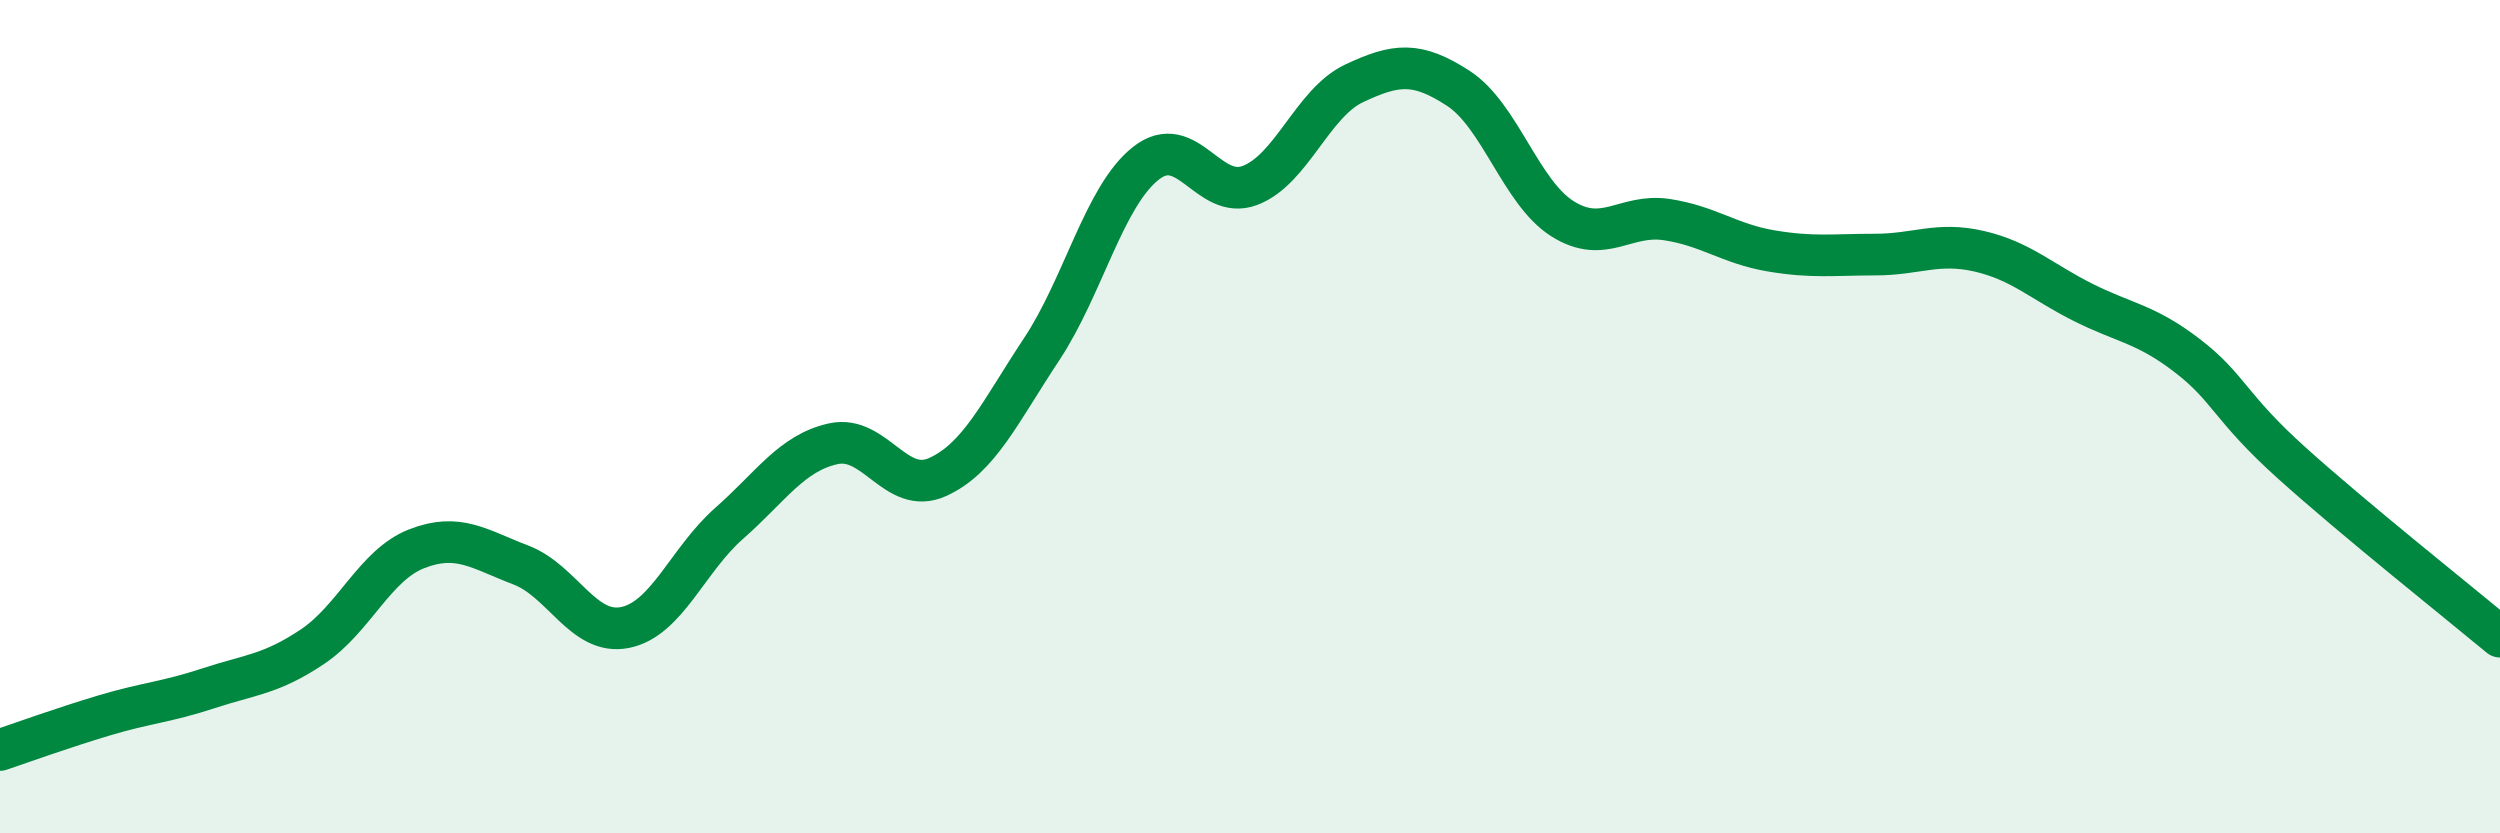
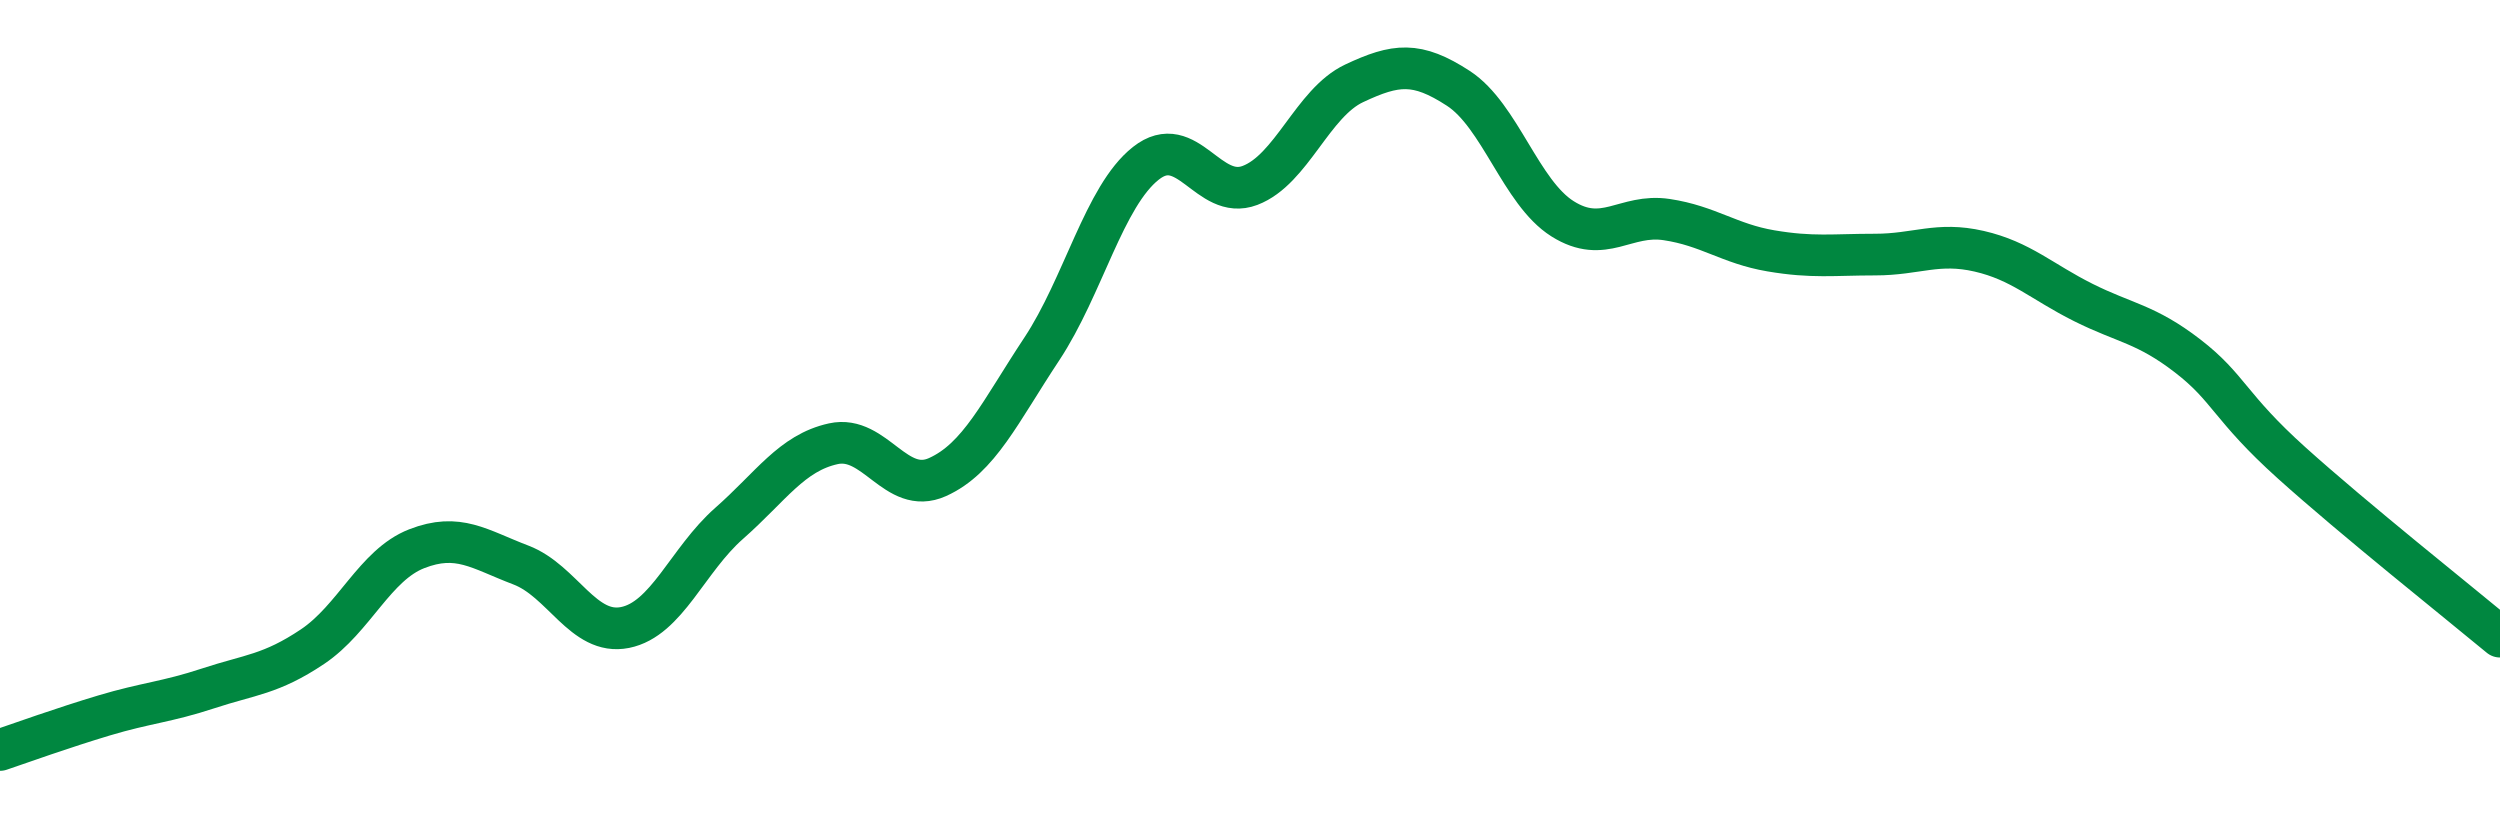
<svg xmlns="http://www.w3.org/2000/svg" width="60" height="20" viewBox="0 0 60 20">
-   <path d="M 0,18 C 0.5,17.83 1.5,17.47 2.5,17.17 C 3.5,16.87 4,16.85 5,16.52 C 6,16.19 6.5,16.19 7.5,15.52 C 8.5,14.85 9,13.56 10,13.17 C 11,12.78 11.5,13.18 12.5,13.56 C 13.5,13.94 14,15.26 15,15.06 C 16,14.86 16.5,13.44 17.5,12.56 C 18.5,11.68 19,10.87 20,10.65 C 21,10.43 21.5,11.9 22.5,11.45 C 23.5,11 24,9.89 25,8.38 C 26,6.87 26.5,4.71 27.5,3.92 C 28.5,3.13 29,4.83 30,4.45 C 31,4.07 31.5,2.47 32.5,2 C 33.5,1.53 34,1.47 35,2.12 C 36,2.77 36.5,4.62 37.5,5.25 C 38.5,5.88 39,5.12 40,5.27 C 41,5.42 41.5,5.85 42.5,6.02 C 43.5,6.19 44,6.11 45,6.11 C 46,6.11 46.5,5.8 47.5,6.03 C 48.5,6.26 49,6.76 50,7.26 C 51,7.76 51.5,7.77 52.5,8.54 C 53.5,9.31 53.5,9.76 55,11.11 C 56.5,12.46 59,14.45 60,15.28L60 20L0 20Z" fill="#008740" opacity="0.1" stroke-linecap="round" stroke-linejoin="round" />
  <path d="M 0,18 C 0.5,17.83 1.5,17.47 2.5,17.17 C 3.5,16.87 4,16.85 5,16.52 C 6,16.19 6.5,16.19 7.5,15.52 C 8.5,14.85 9,13.56 10,13.17 C 11,12.78 11.5,13.18 12.5,13.56 C 13.5,13.94 14,15.26 15,15.06 C 16,14.86 16.5,13.44 17.5,12.56 C 18.5,11.68 19,10.87 20,10.65 C 21,10.43 21.5,11.9 22.5,11.45 C 23.5,11 24,9.89 25,8.38 C 26,6.87 26.5,4.71 27.5,3.92 C 28.5,3.13 29,4.83 30,4.45 C 31,4.07 31.5,2.47 32.5,2 C 33.5,1.53 34,1.47 35,2.12 C 36,2.77 36.5,4.62 37.5,5.25 C 38.5,5.88 39,5.12 40,5.27 C 41,5.42 41.5,5.85 42.5,6.02 C 43.5,6.19 44,6.11 45,6.11 C 46,6.11 46.5,5.8 47.5,6.03 C 48.5,6.26 49,6.76 50,7.26 C 51,7.76 51.5,7.77 52.5,8.54 C 53.5,9.31 53.5,9.76 55,11.11 C 56.5,12.46 59,14.45 60,15.28" stroke="#008740" stroke-width="1" fill="none" stroke-linecap="round" stroke-linejoin="round" />
</svg>